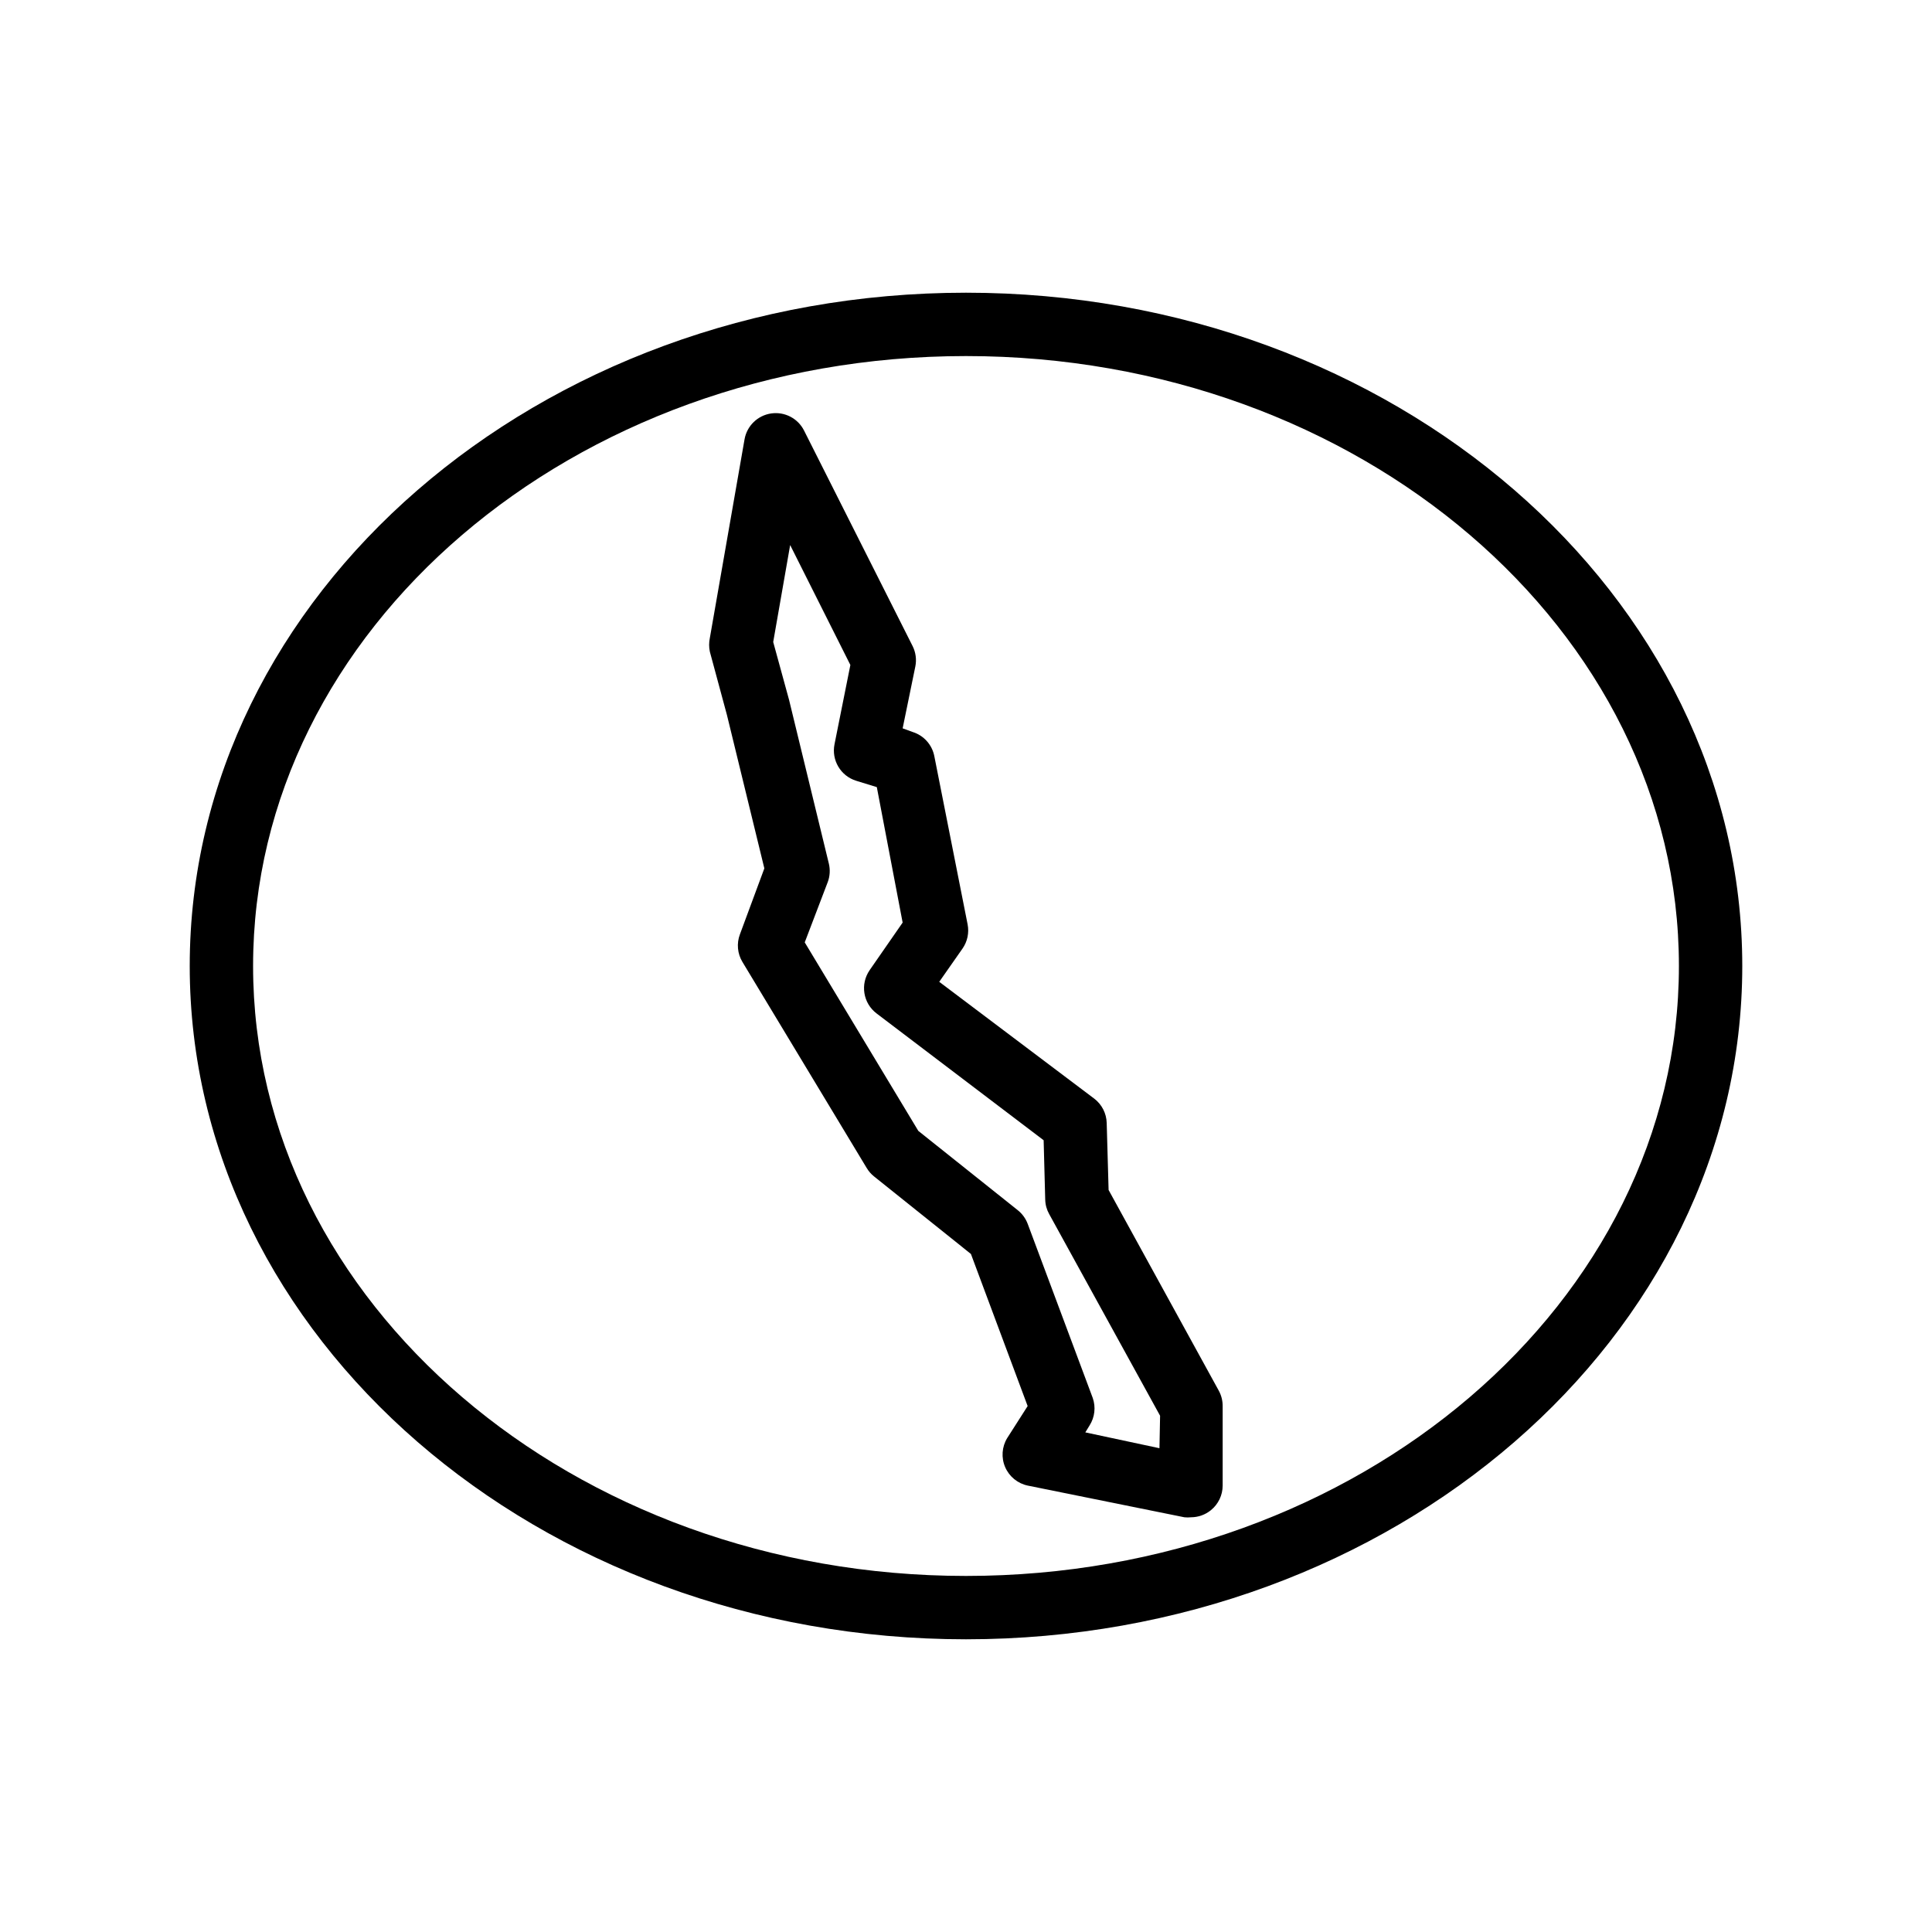
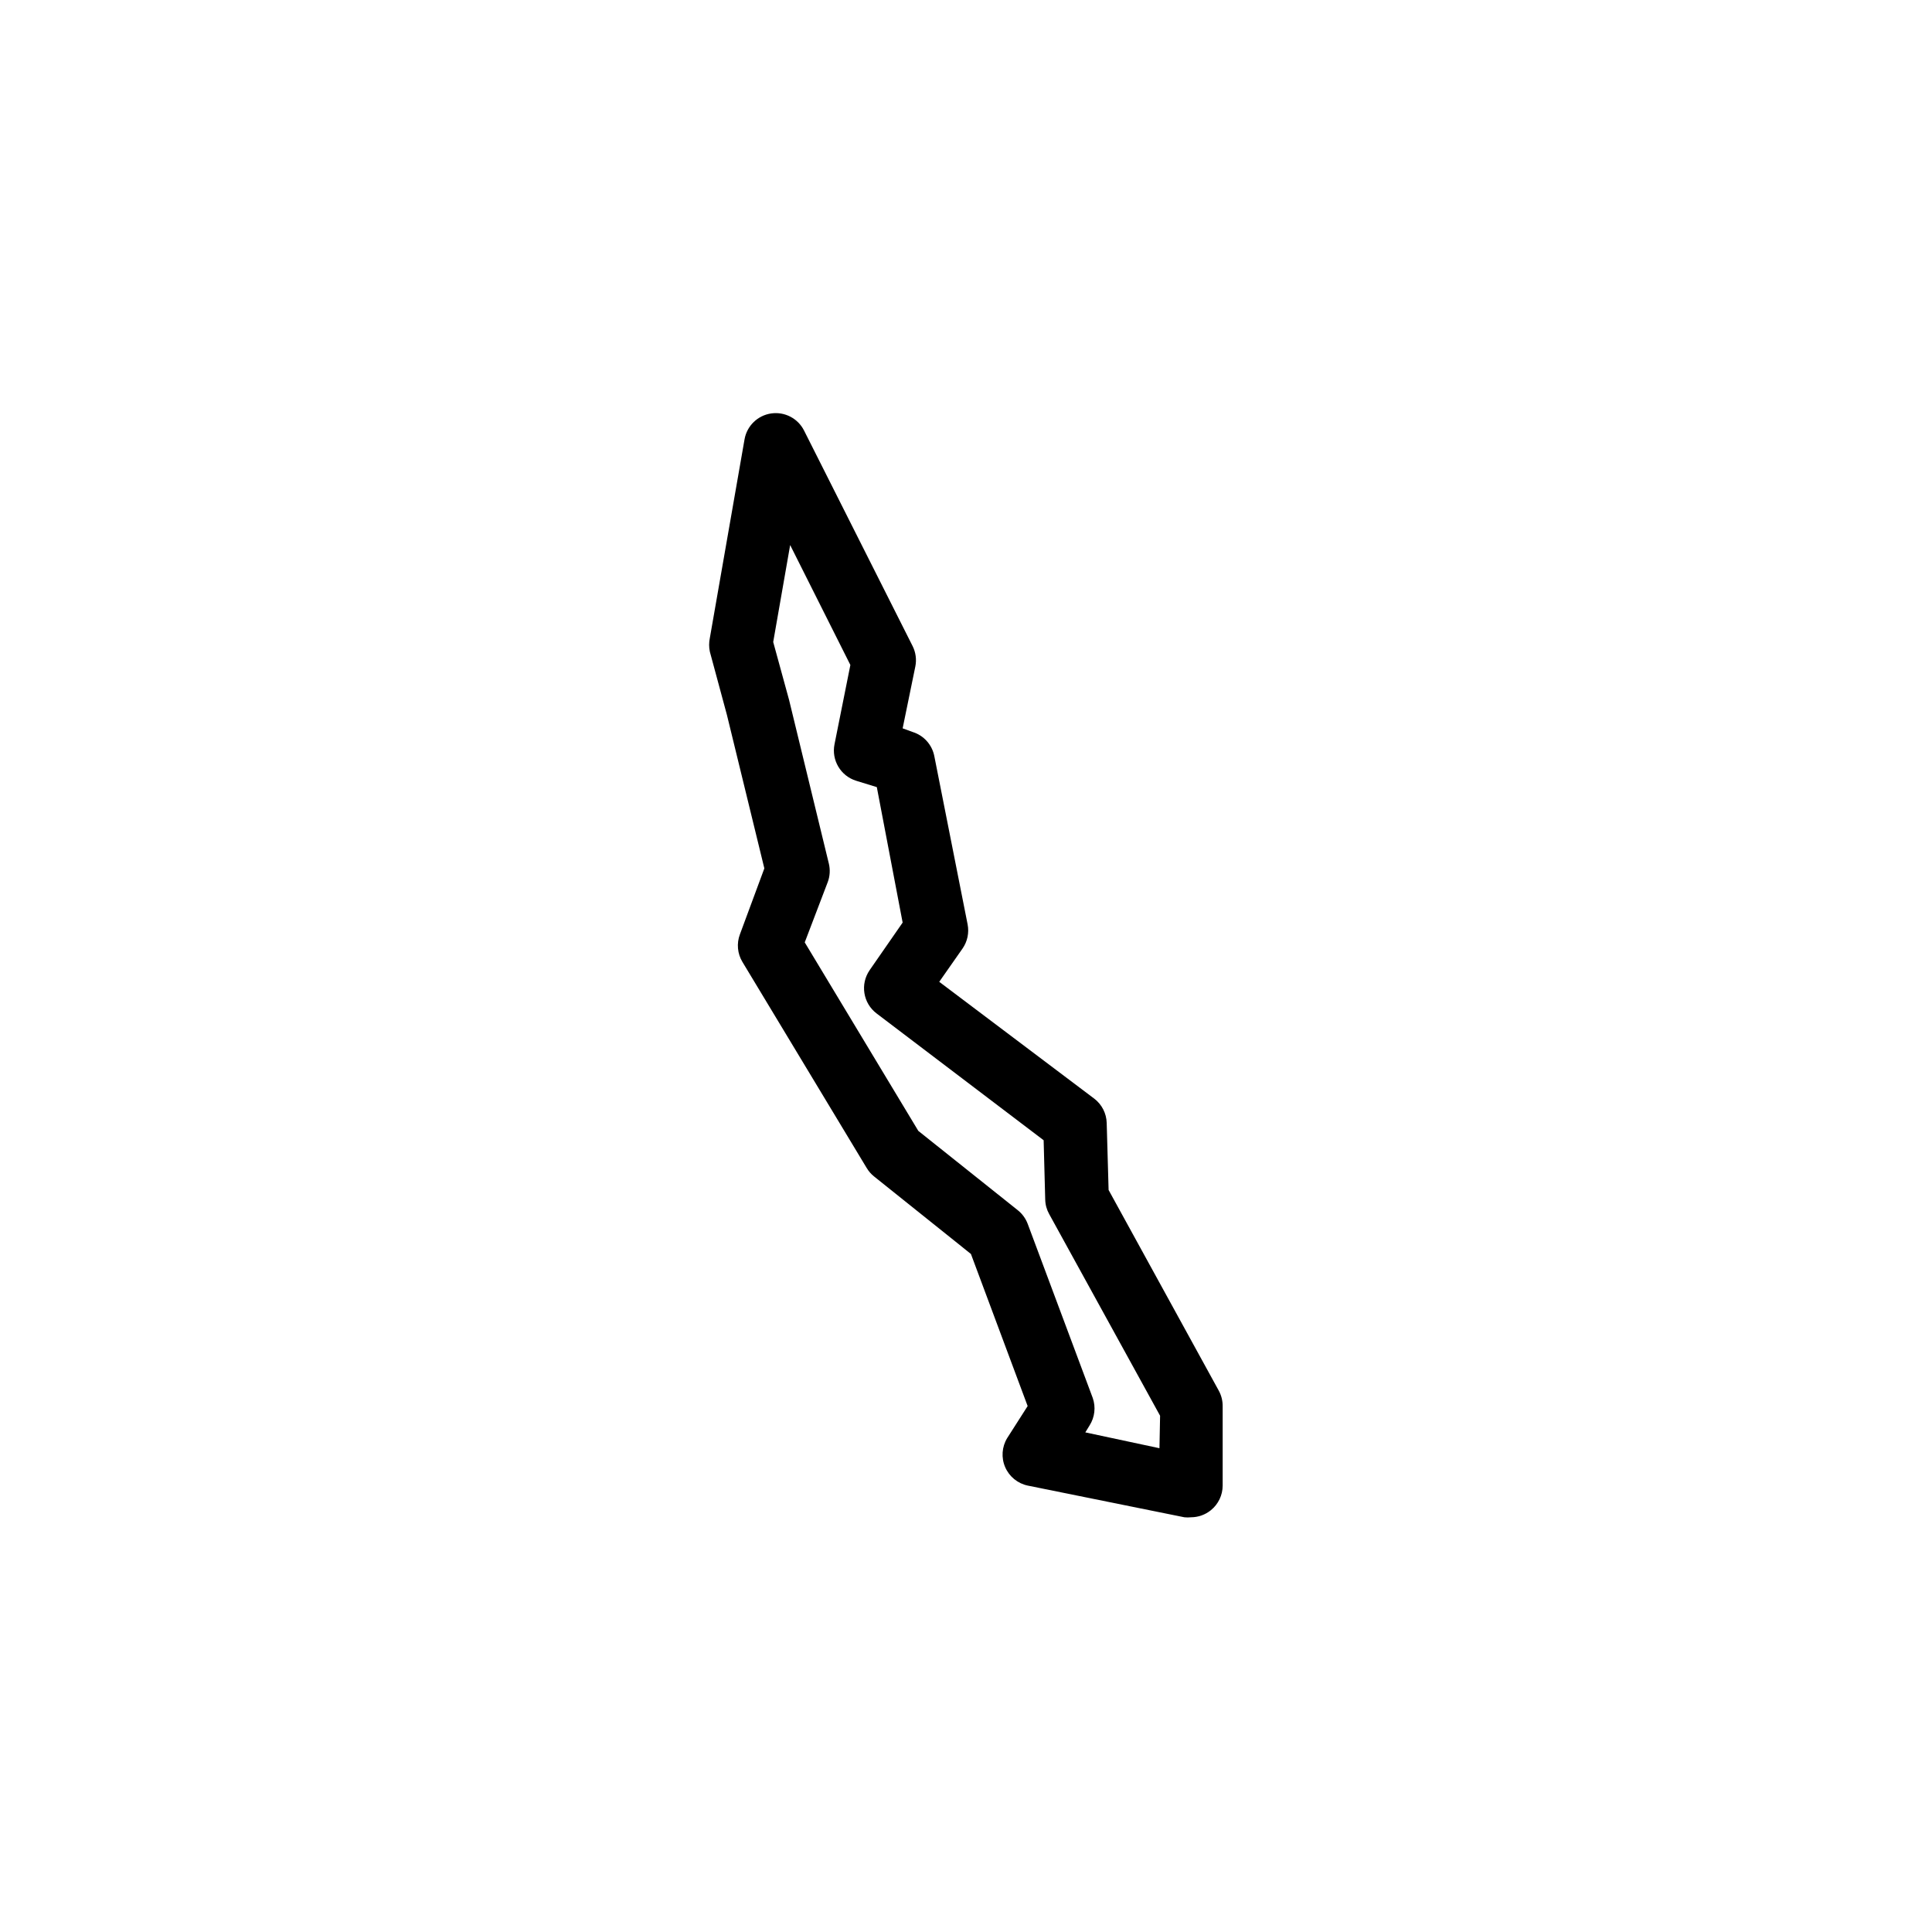
<svg xmlns="http://www.w3.org/2000/svg" fill="#000000" width="800px" height="800px" version="1.1" viewBox="144 144 512 512">
  <g>
-     <path d="m400 221.57c-113.36 0-205.72 80.062-205.72 178.43 0 98.367 92.363 178.43 205.72 178.43 113.36-0.004 205.72-80.066 205.72-178.43 0-98.371-92.367-178.43-205.72-178.43zm0 340.07c-104.16 0-188.93-72.508-188.93-161.64 0-89.133 84.766-161.64 188.93-161.64 104.16 0 188.93 72.508 188.93 161.64 0 89.129-84.766 161.64-188.93 161.64z" />
    <path d="m437.79 459.36-0.504-17.758c-0.066-2.547-1.289-4.926-3.316-6.465l-41.062-30.945 6.172-8.816c1.301-1.867 1.785-4.188 1.344-6.422l-8.816-44.547c-0.586-3.035-2.797-5.504-5.75-6.422l-2.648-0.965 3.359-16.375c0.375-1.836 0.121-3.742-0.711-5.414l-28.762-57.102c-1.617-3.246-5.141-5.082-8.727-4.559-3.59 0.523-6.438 3.297-7.059 6.867l-9.195 52.648c-0.25 1.191-0.25 2.422 0 3.613l4.535 16.793 9.91 40.641-6.469 17.465c-0.922 2.422-0.672 5.133 0.672 7.348l32.914 54.578h0.004c0.5 0.855 1.156 1.609 1.93 2.227l25.695 20.57 15.031 40.305-5.418 8.48c-1.422 2.332-1.621 5.211-0.535 7.715 1.086 2.504 3.32 4.328 5.992 4.883l41.523 8.398v-0.004c0.57 0.062 1.148 0.062 1.723 0 1.926-0.004 3.793-0.668 5.289-1.887 1.961-1.594 3.102-3.981 3.106-6.508v-20.992c0.023-1.469-0.336-2.914-1.047-4.199zm13.477 68.434-19.648-4.199 1.133-1.844c1.375-2.168 1.684-4.844 0.84-7.266l-17.254-46.184v0.004c-0.539-1.422-1.453-2.672-2.648-3.613l-26.324-20.992-30.102-49.961 6.086-15.953h0.004c0.594-1.586 0.695-3.312 0.293-4.953l-10.539-43.371-4.199-15.324 4.492-25.695 15.957 31.785-4.199 20.992c-0.863 4.231 1.625 8.422 5.75 9.695l5.457 1.68 6.844 35.898-8.734 12.594h0.004c-2.578 3.707-1.762 8.789 1.848 11.504l44.25 33.586 0.418 15.742 0.004 0.004c0.027 1.34 0.391 2.652 1.047 3.82l29.391 53.445z" />
  </g>
</svg>